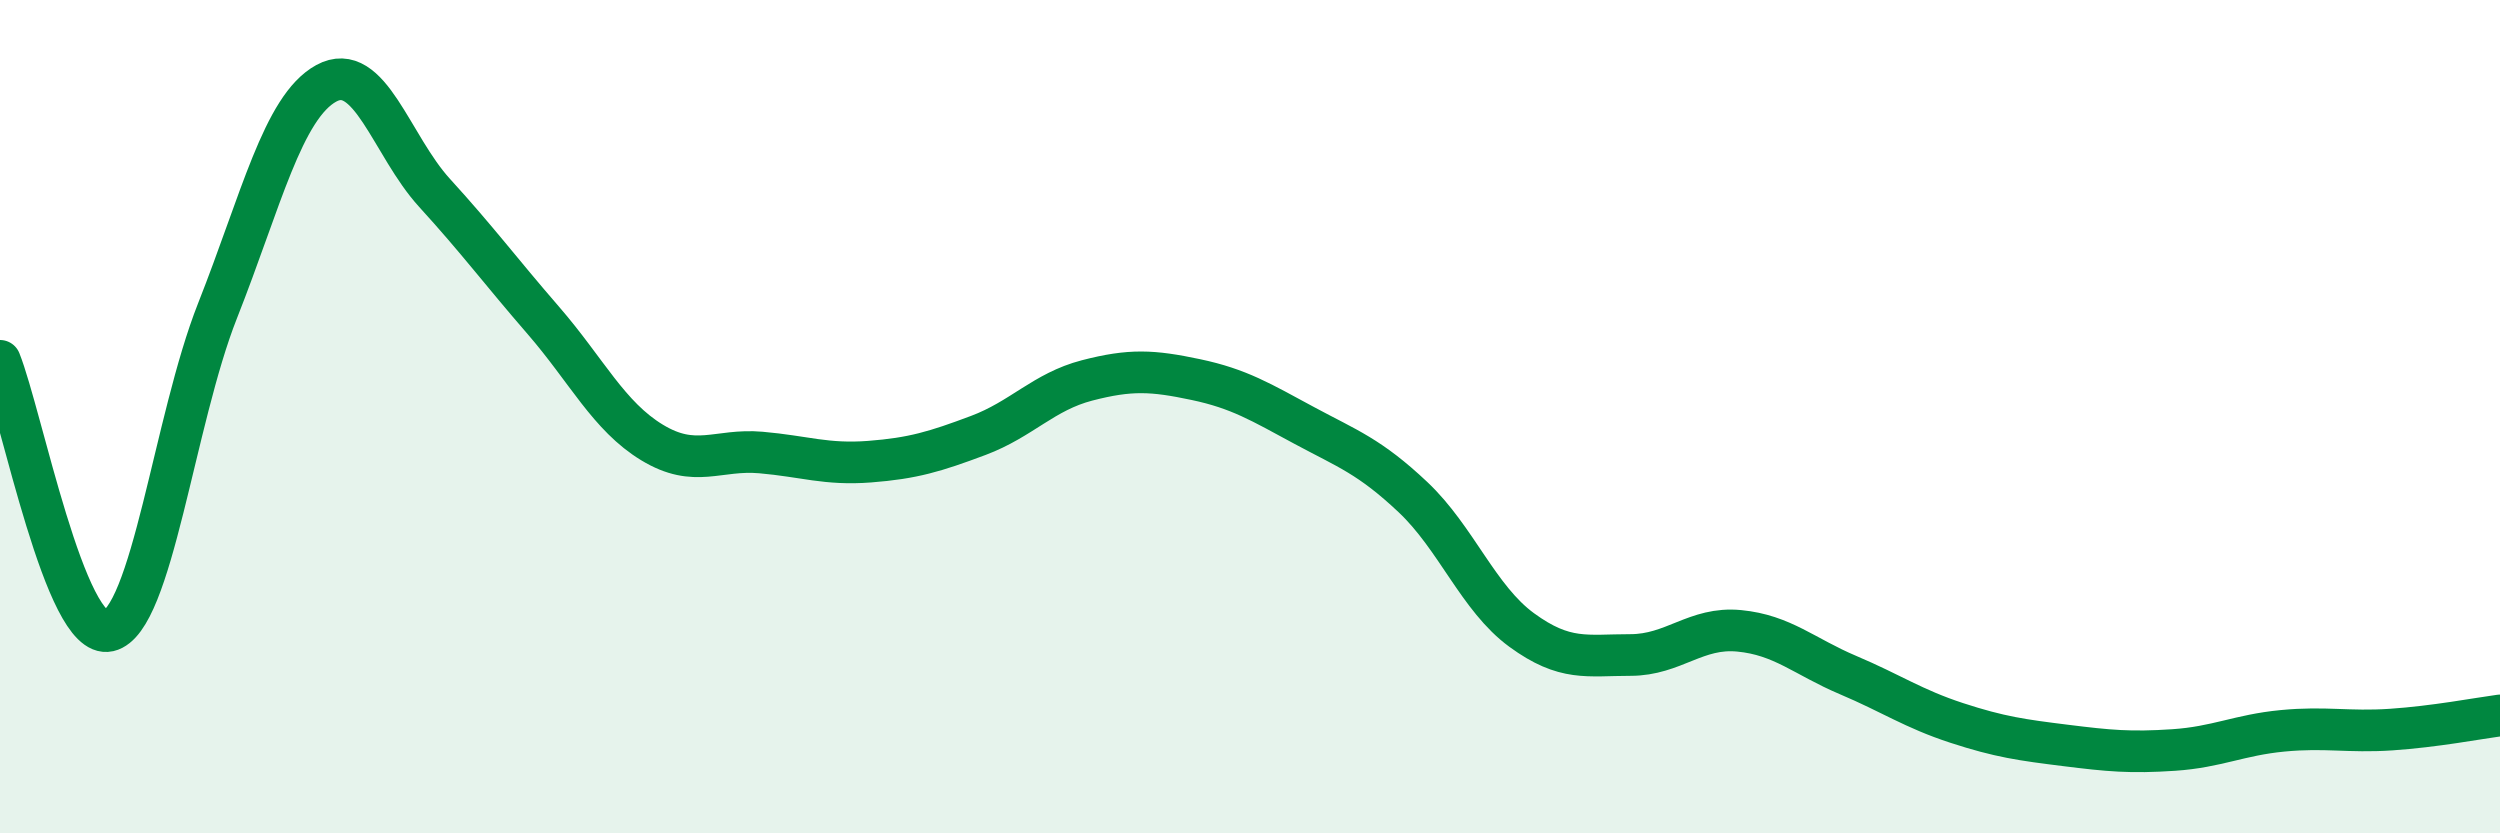
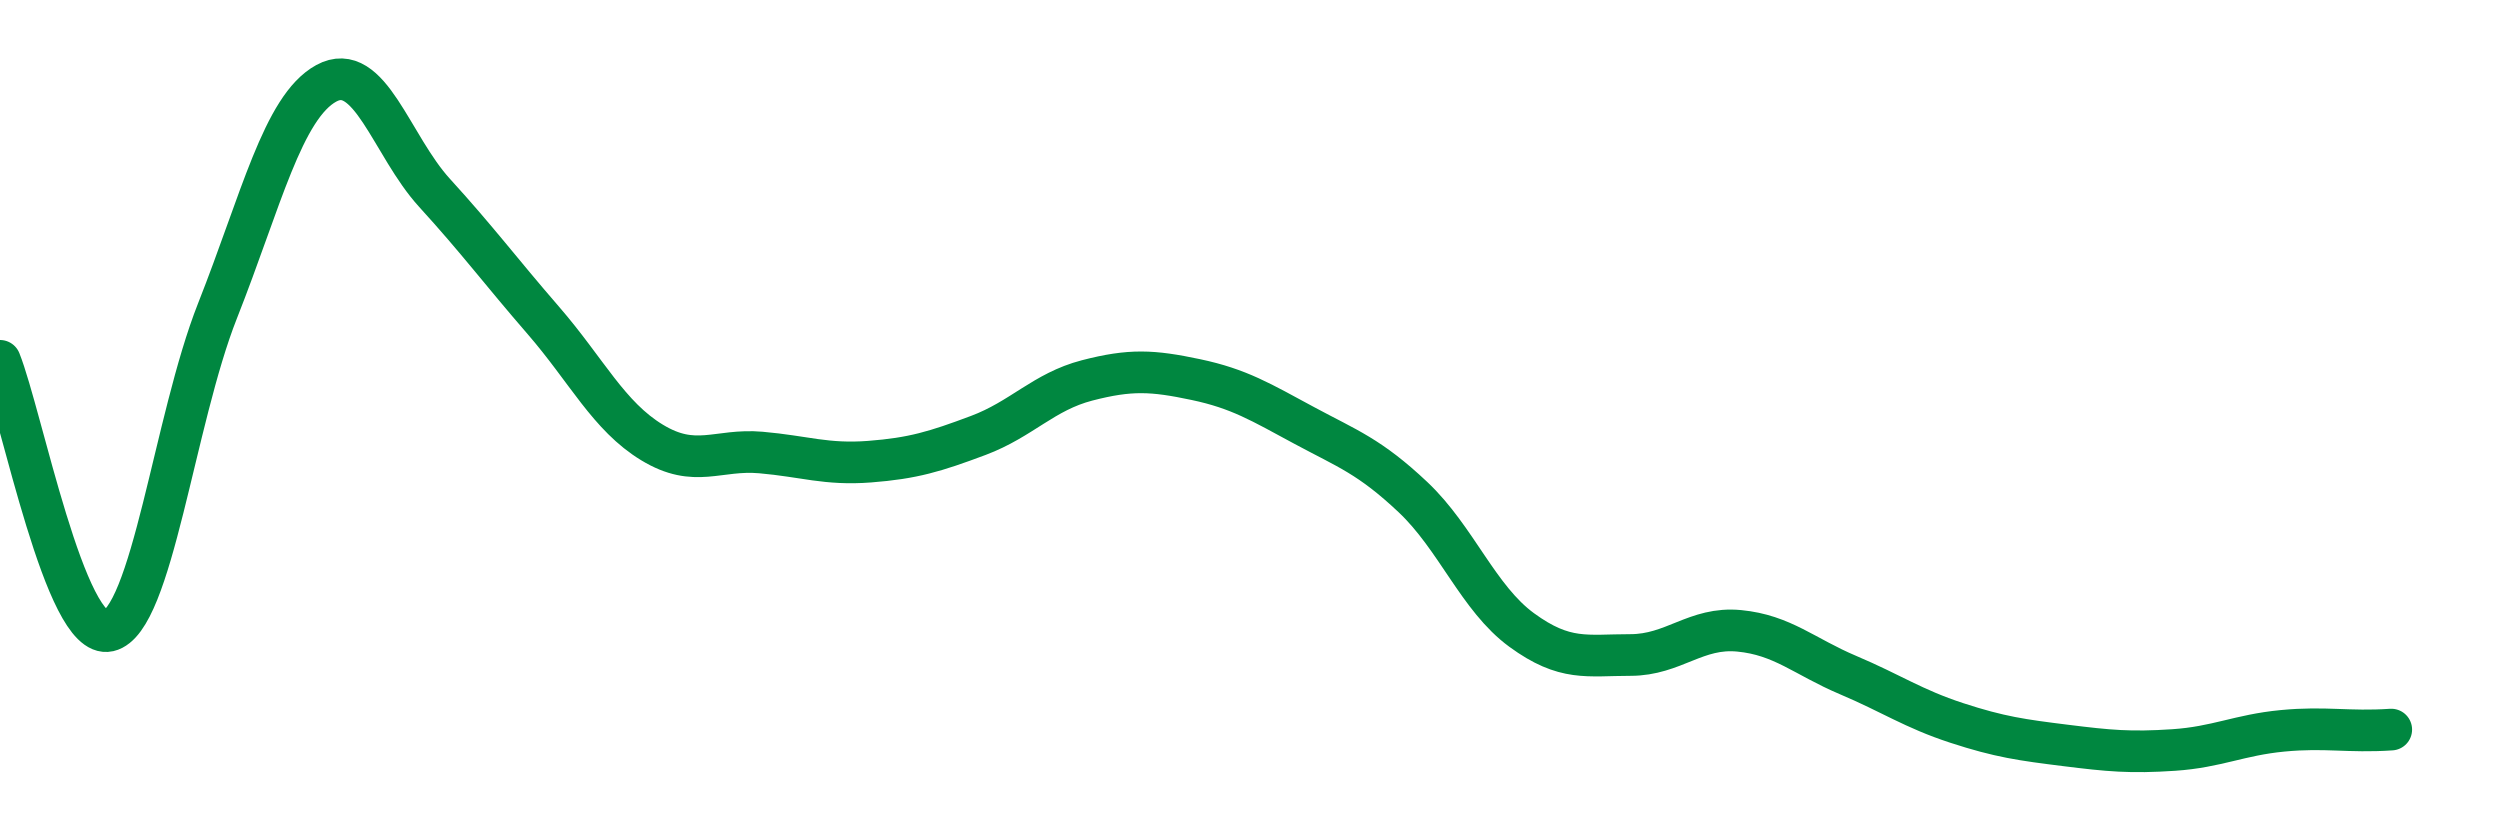
<svg xmlns="http://www.w3.org/2000/svg" width="60" height="20" viewBox="0 0 60 20">
-   <path d="M 0,8.66 C 0.52,9.96 1.57,15.38 2.61,15.14 C 3.65,14.9 4.18,10.09 5.22,7.46 C 6.26,4.83 6.79,2.57 7.83,2 C 8.87,1.43 9.39,3.49 10.43,4.63 C 11.47,5.77 12,6.49 13.04,7.69 C 14.08,8.89 14.61,9.99 15.65,10.62 C 16.69,11.25 17.22,10.77 18.26,10.86 C 19.3,10.95 19.83,11.16 20.87,11.08 C 21.91,11 22.44,10.84 23.48,10.45 C 24.52,10.06 25.05,9.4 26.09,9.13 C 27.13,8.86 27.66,8.89 28.7,9.11 C 29.74,9.33 30.26,9.65 31.3,10.21 C 32.34,10.77 32.87,10.95 33.91,11.93 C 34.95,12.91 35.48,14.36 36.52,15.12 C 37.56,15.88 38.09,15.72 39.13,15.72 C 40.17,15.72 40.7,15.04 41.74,15.14 C 42.78,15.24 43.31,15.76 44.35,16.2 C 45.39,16.64 45.92,17.01 46.96,17.35 C 48,17.69 48.53,17.76 49.57,17.89 C 50.61,18.02 51.13,18.07 52.17,18 C 53.21,17.93 53.74,17.64 54.78,17.54 C 55.82,17.44 56.35,17.58 57.39,17.51 C 58.43,17.44 59.48,17.24 60,17.17L60 20L0 20Z" fill="#008740" opacity="0.1" stroke-linecap="round" stroke-linejoin="round" />
-   <path d="M 0,8.66 C 0.52,9.96 1.57,15.38 2.61,15.14 C 3.65,14.9 4.18,10.09 5.22,7.46 C 6.26,4.83 6.79,2.57 7.83,2 C 8.87,1.43 9.39,3.49 10.43,4.63 C 11.47,5.77 12,6.49 13.04,7.69 C 14.08,8.89 14.61,9.99 15.65,10.62 C 16.69,11.25 17.22,10.77 18.26,10.86 C 19.3,10.95 19.83,11.16 20.87,11.08 C 21.91,11 22.44,10.84 23.48,10.45 C 24.52,10.06 25.05,9.4 26.09,9.13 C 27.13,8.86 27.66,8.89 28.7,9.11 C 29.74,9.33 30.26,9.65 31.3,10.21 C 32.34,10.77 32.87,10.95 33.91,11.93 C 34.95,12.91 35.48,14.36 36.52,15.12 C 37.56,15.88 38.09,15.72 39.13,15.72 C 40.17,15.72 40.7,15.04 41.74,15.14 C 42.78,15.24 43.31,15.76 44.35,16.2 C 45.39,16.64 45.92,17.01 46.96,17.35 C 48,17.69 48.53,17.76 49.57,17.89 C 50.61,18.02 51.13,18.07 52.17,18 C 53.21,17.93 53.74,17.64 54.78,17.54 C 55.82,17.44 56.35,17.58 57.39,17.51 C 58.43,17.44 59.48,17.24 60,17.17" stroke="#008740" stroke-width="1" fill="none" stroke-linecap="round" stroke-linejoin="round" />
+   <path d="M 0,8.66 C 0.52,9.96 1.57,15.38 2.61,15.14 C 3.65,14.9 4.18,10.09 5.22,7.46 C 6.26,4.83 6.79,2.57 7.83,2 C 8.87,1.43 9.39,3.49 10.43,4.63 C 11.47,5.77 12,6.49 13.04,7.69 C 14.08,8.89 14.61,9.99 15.65,10.62 C 16.69,11.25 17.22,10.77 18.26,10.86 C 19.3,10.95 19.83,11.16 20.87,11.08 C 21.91,11 22.44,10.84 23.48,10.45 C 24.52,10.06 25.05,9.4 26.09,9.13 C 27.13,8.86 27.66,8.89 28.7,9.11 C 29.74,9.33 30.26,9.65 31.3,10.21 C 32.34,10.77 32.87,10.95 33.91,11.93 C 34.95,12.91 35.48,14.36 36.52,15.12 C 37.56,15.88 38.09,15.72 39.13,15.72 C 40.17,15.72 40.7,15.04 41.74,15.14 C 42.78,15.24 43.31,15.76 44.35,16.2 C 45.39,16.64 45.92,17.01 46.96,17.35 C 48,17.69 48.53,17.76 49.57,17.89 C 50.61,18.02 51.13,18.07 52.17,18 C 53.21,17.93 53.74,17.64 54.78,17.54 C 55.82,17.44 56.35,17.58 57.39,17.51 " stroke="#008740" stroke-width="1" fill="none" stroke-linecap="round" stroke-linejoin="round" />
</svg>